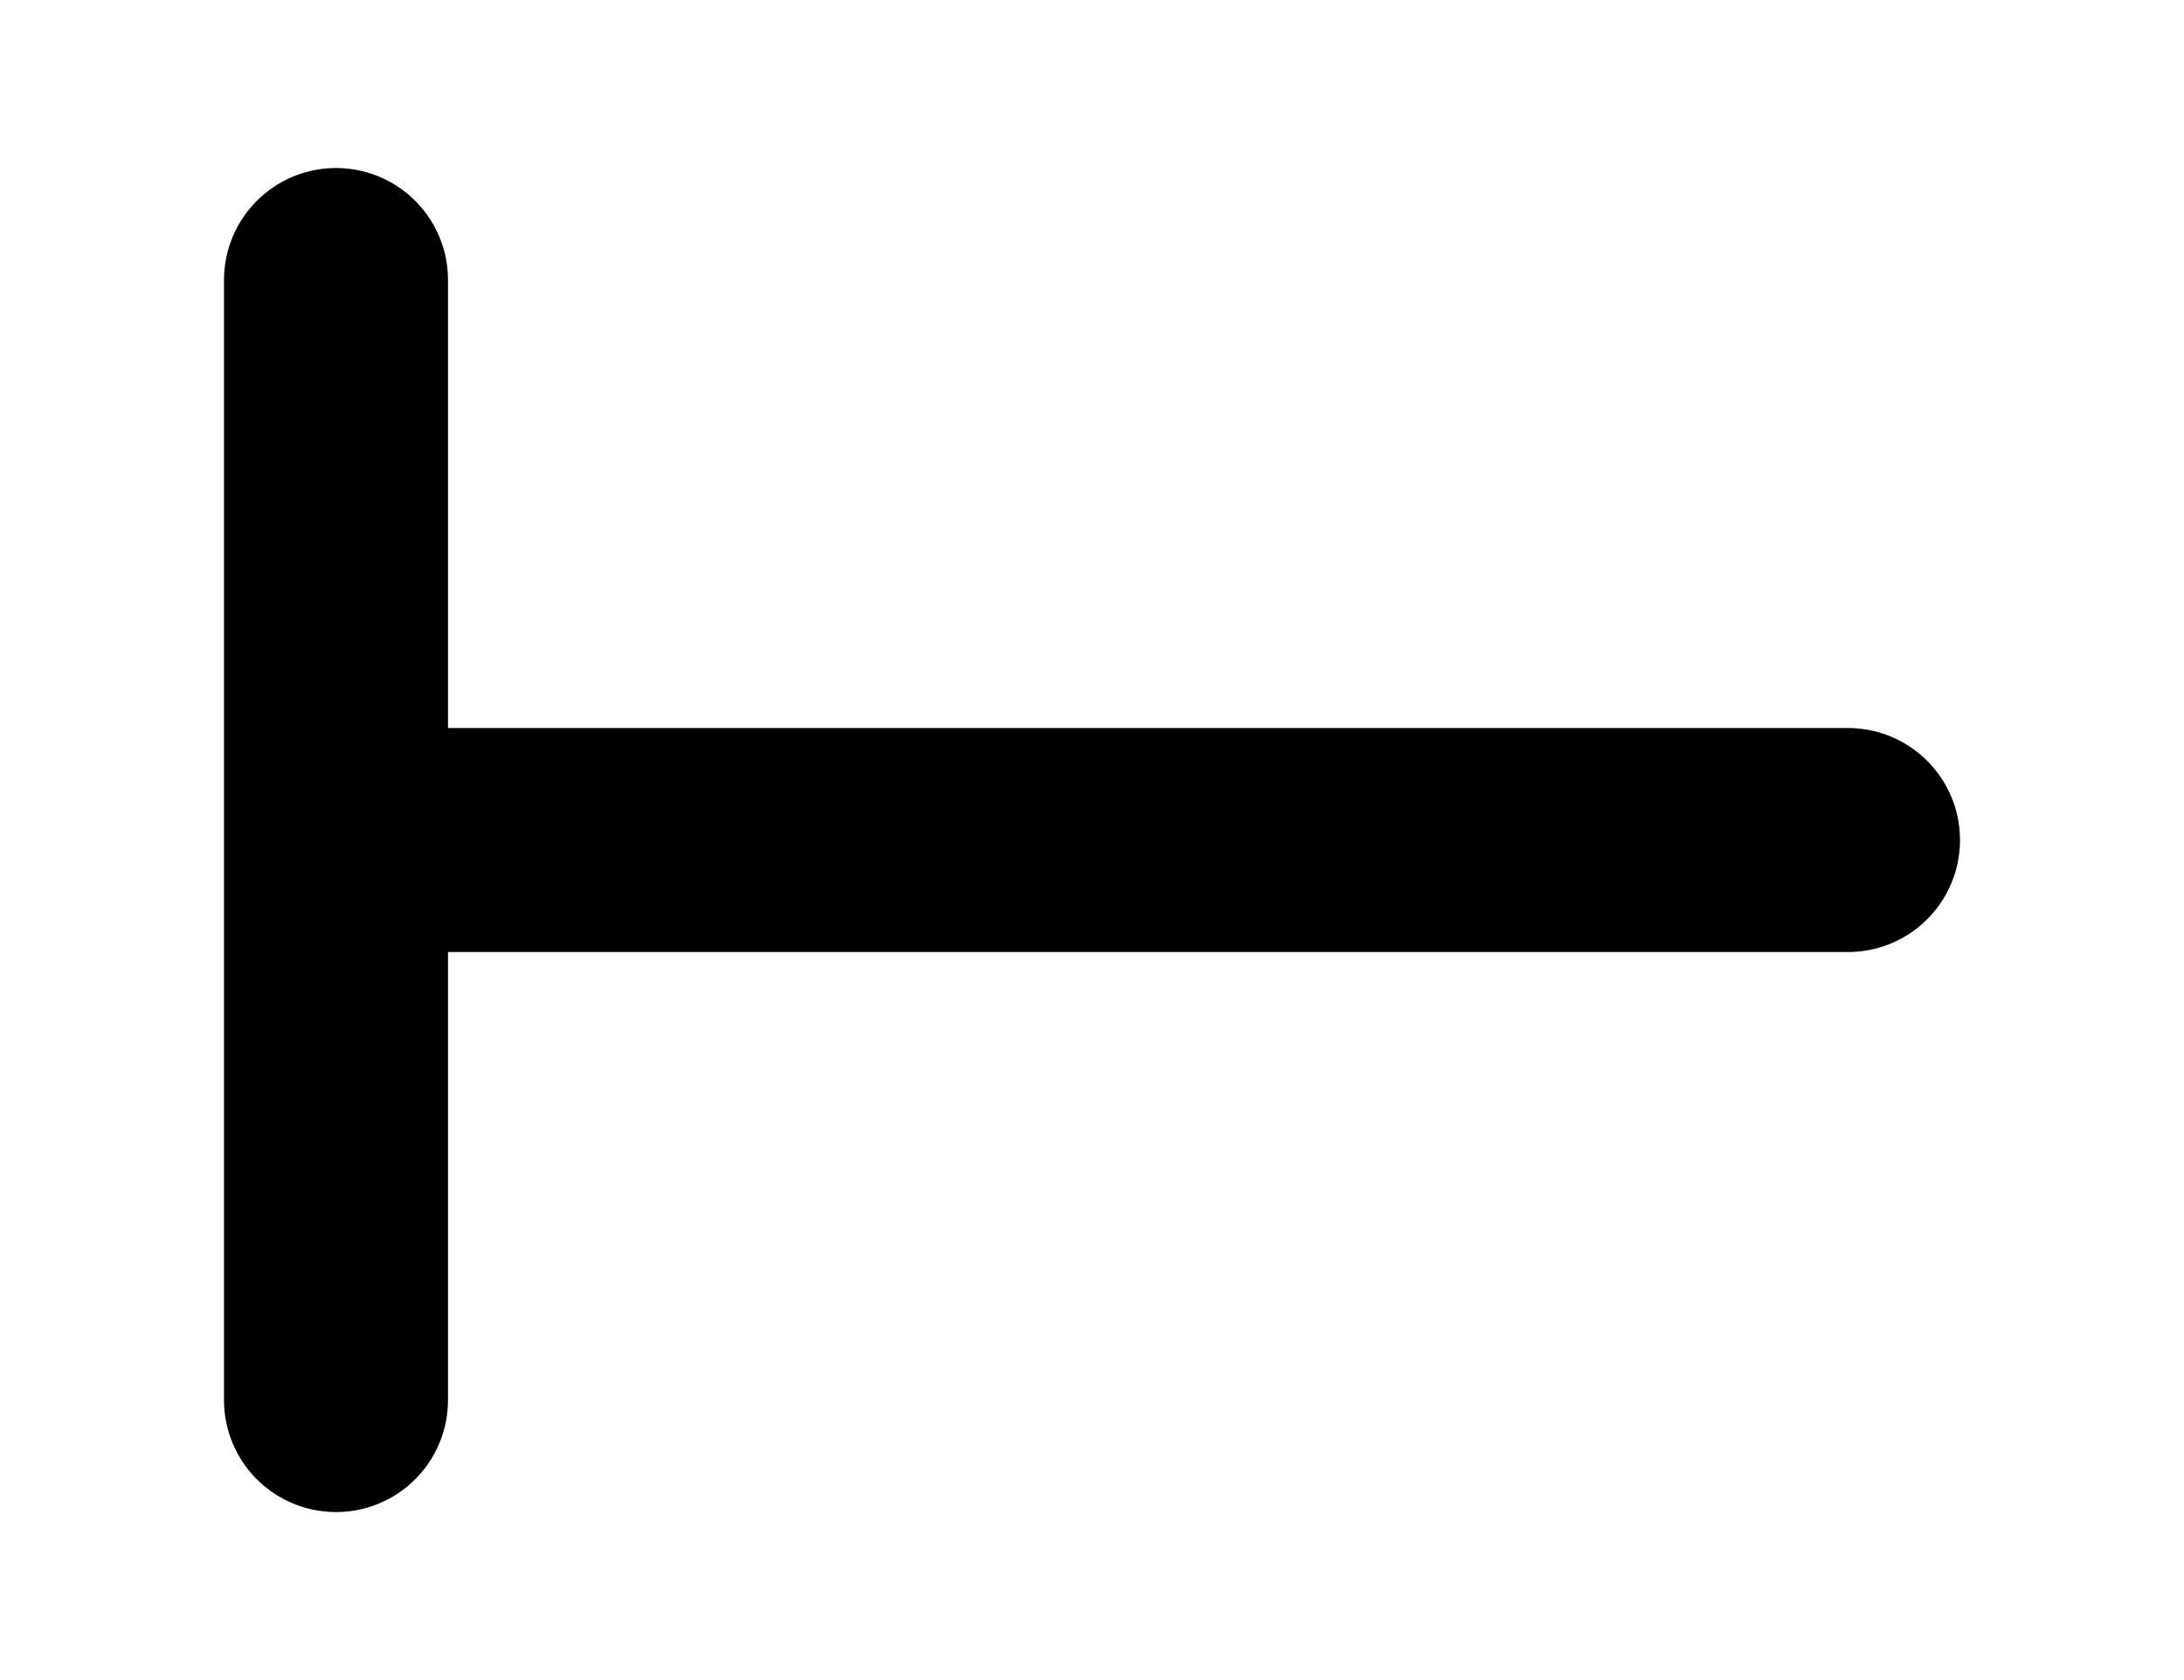
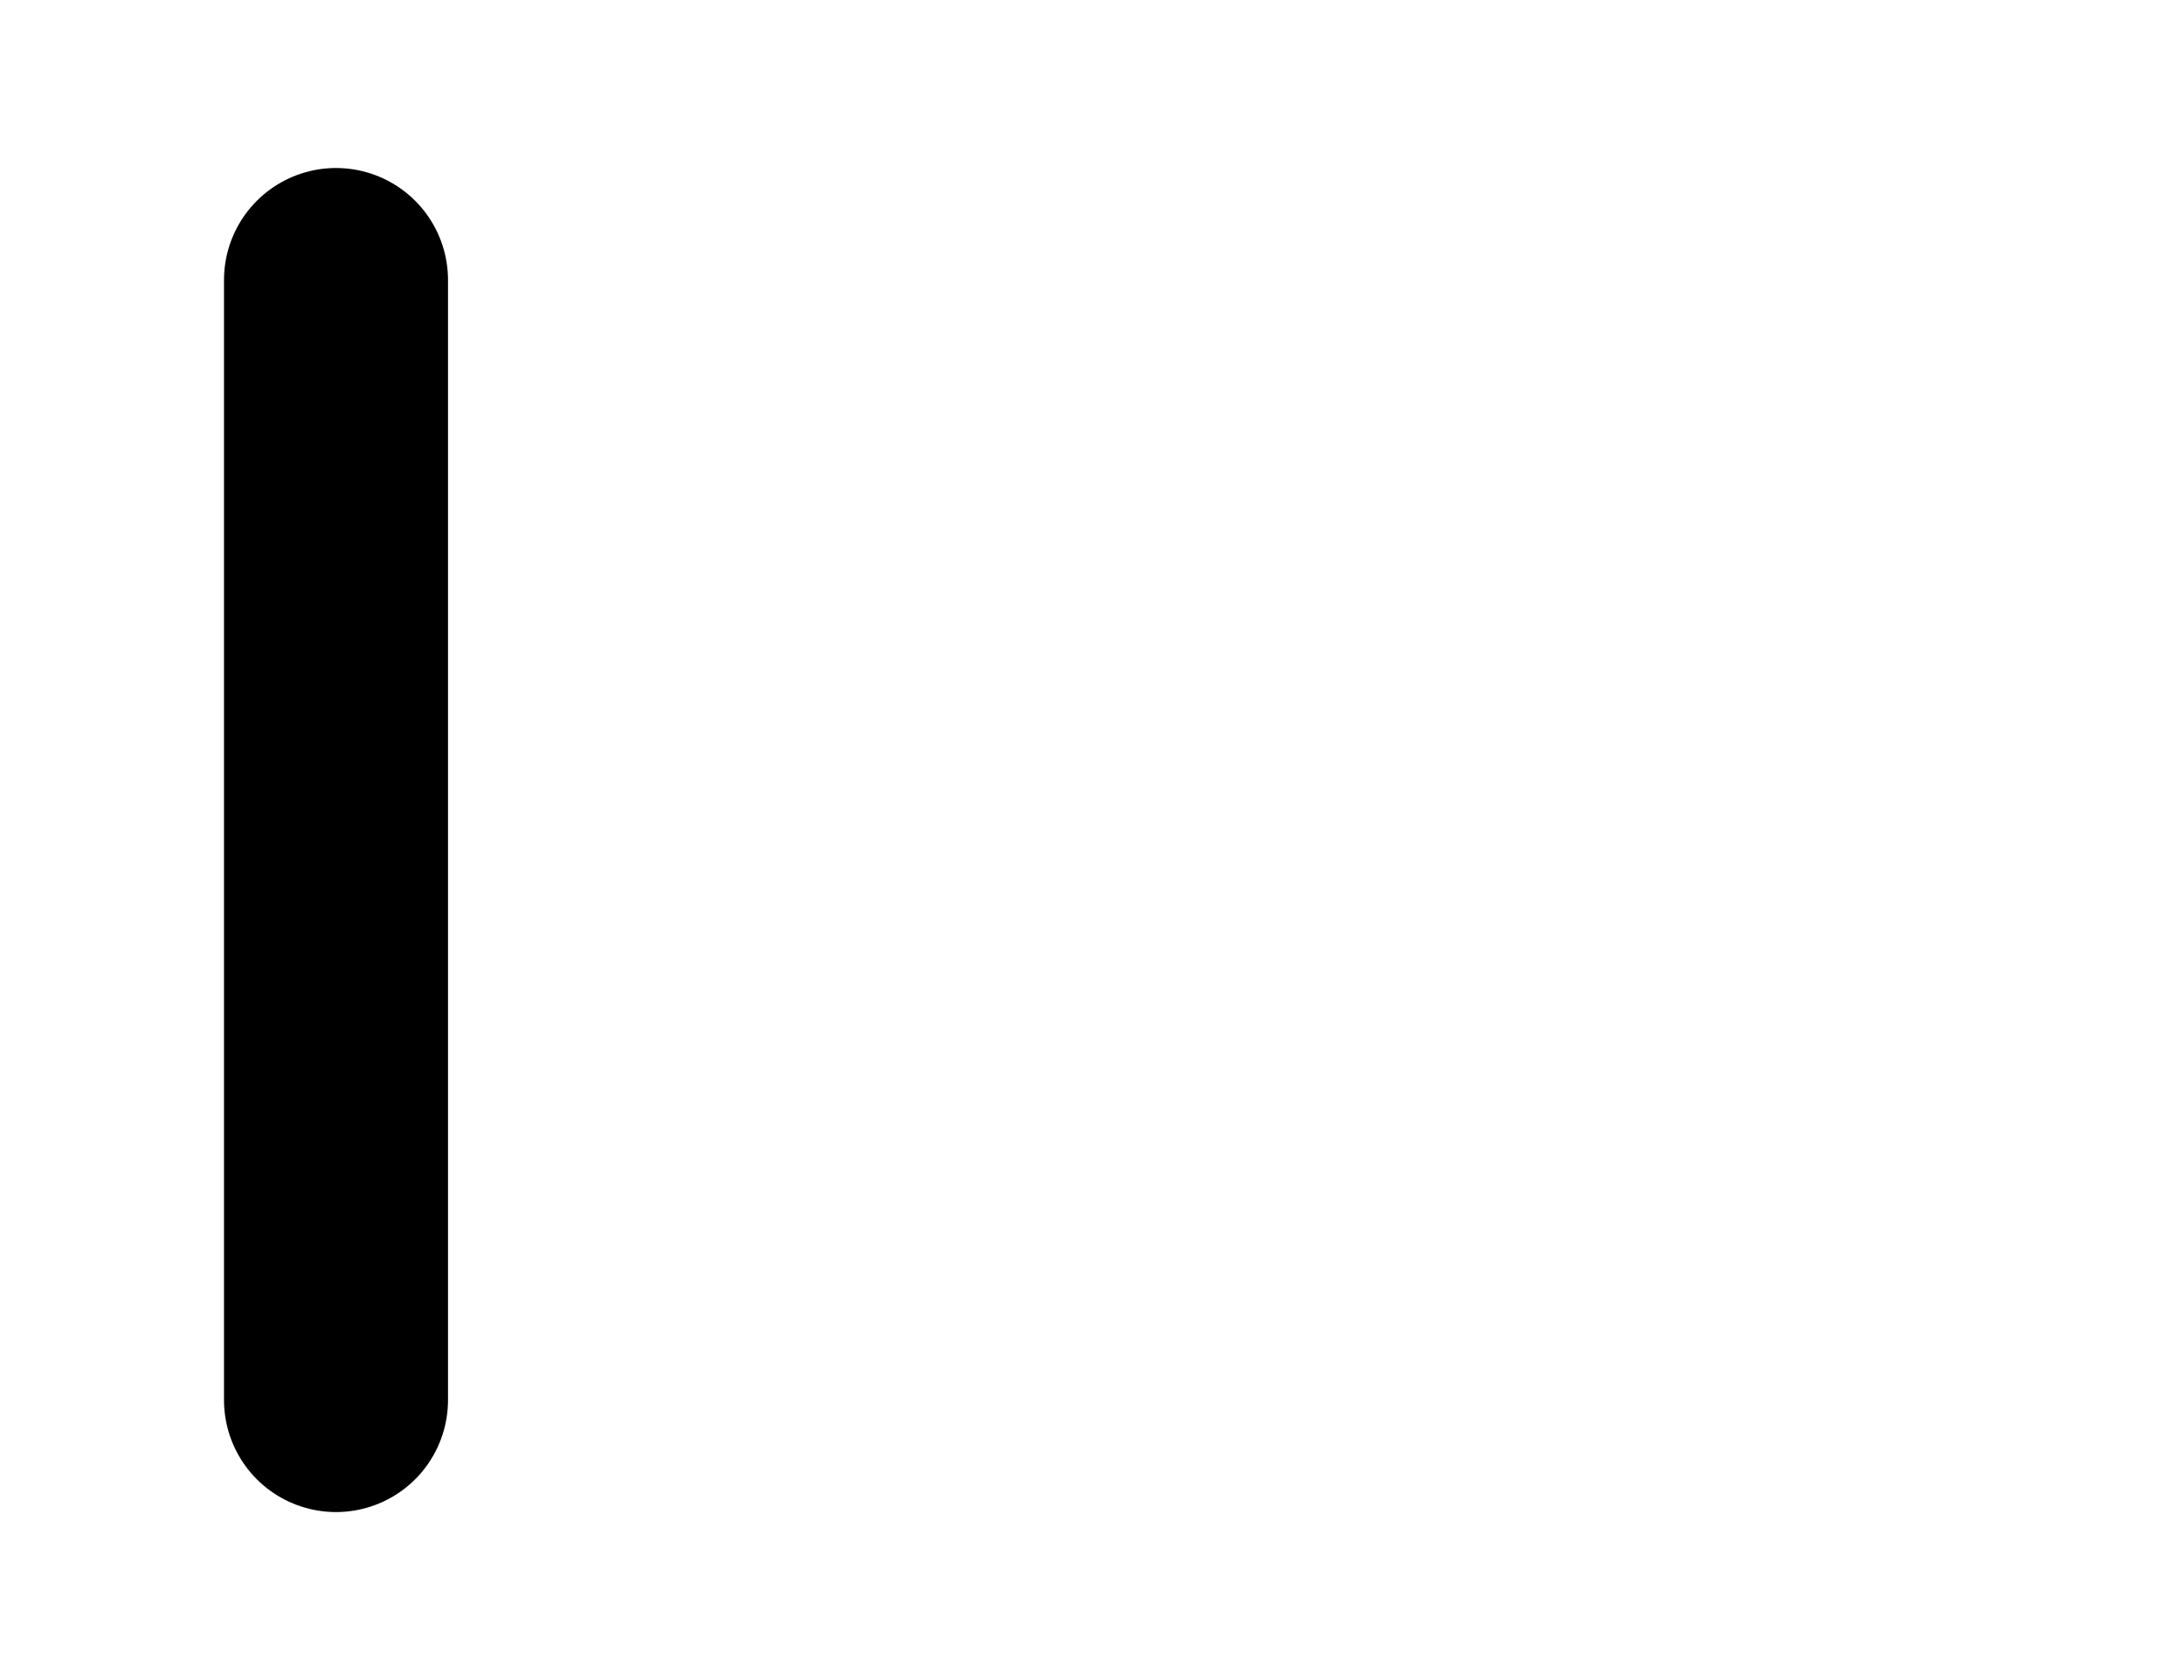
<svg xmlns="http://www.w3.org/2000/svg" width="39" height="30" viewBox="0 0 39 30" fill="none">
-   <path d="M33 15L7 15" stroke="#F0F0F8" style="stroke:#F0F0F8;stroke:color(display-p3 0.941 0.941 0.973);stroke-opacity:1;" stroke-width="4" stroke-linecap="round" />
  <path d="M6 5L6 25" stroke="#F0F0F8" style="stroke:#F0F0F8;stroke:color(display-p3 0.941 0.941 0.973);stroke-opacity:1;" stroke-width="4" stroke-linecap="round" />
</svg>